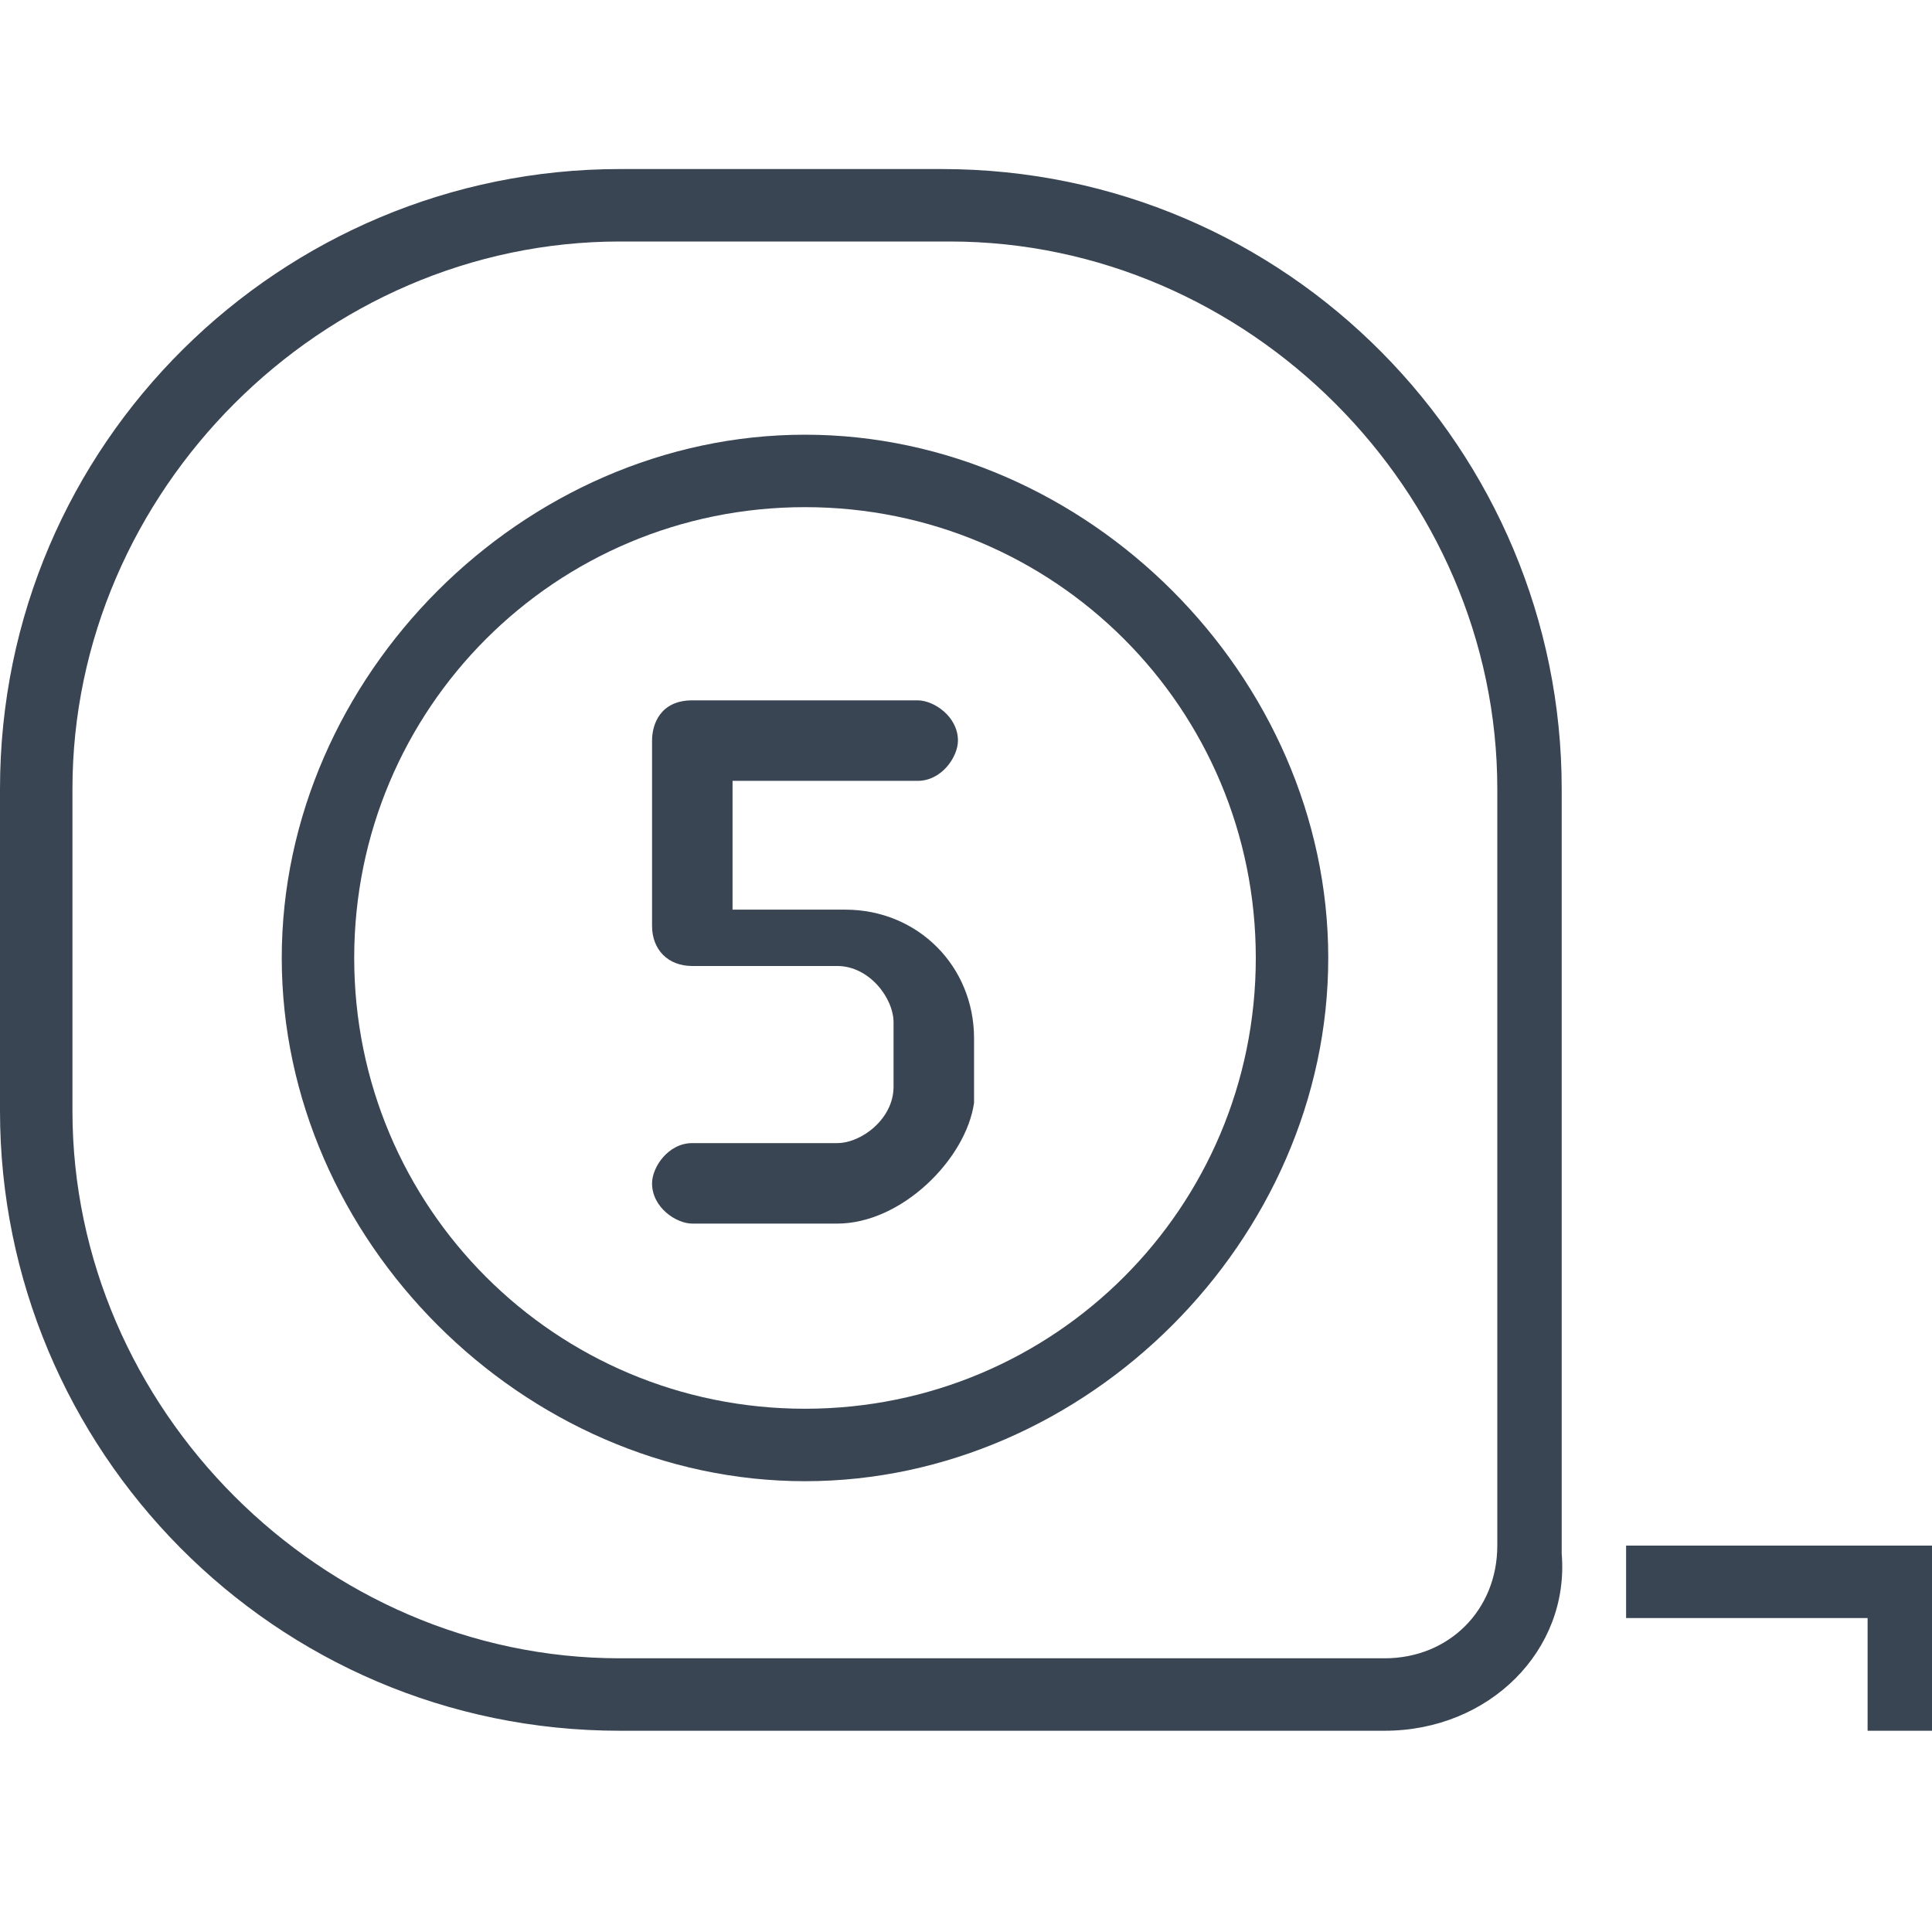
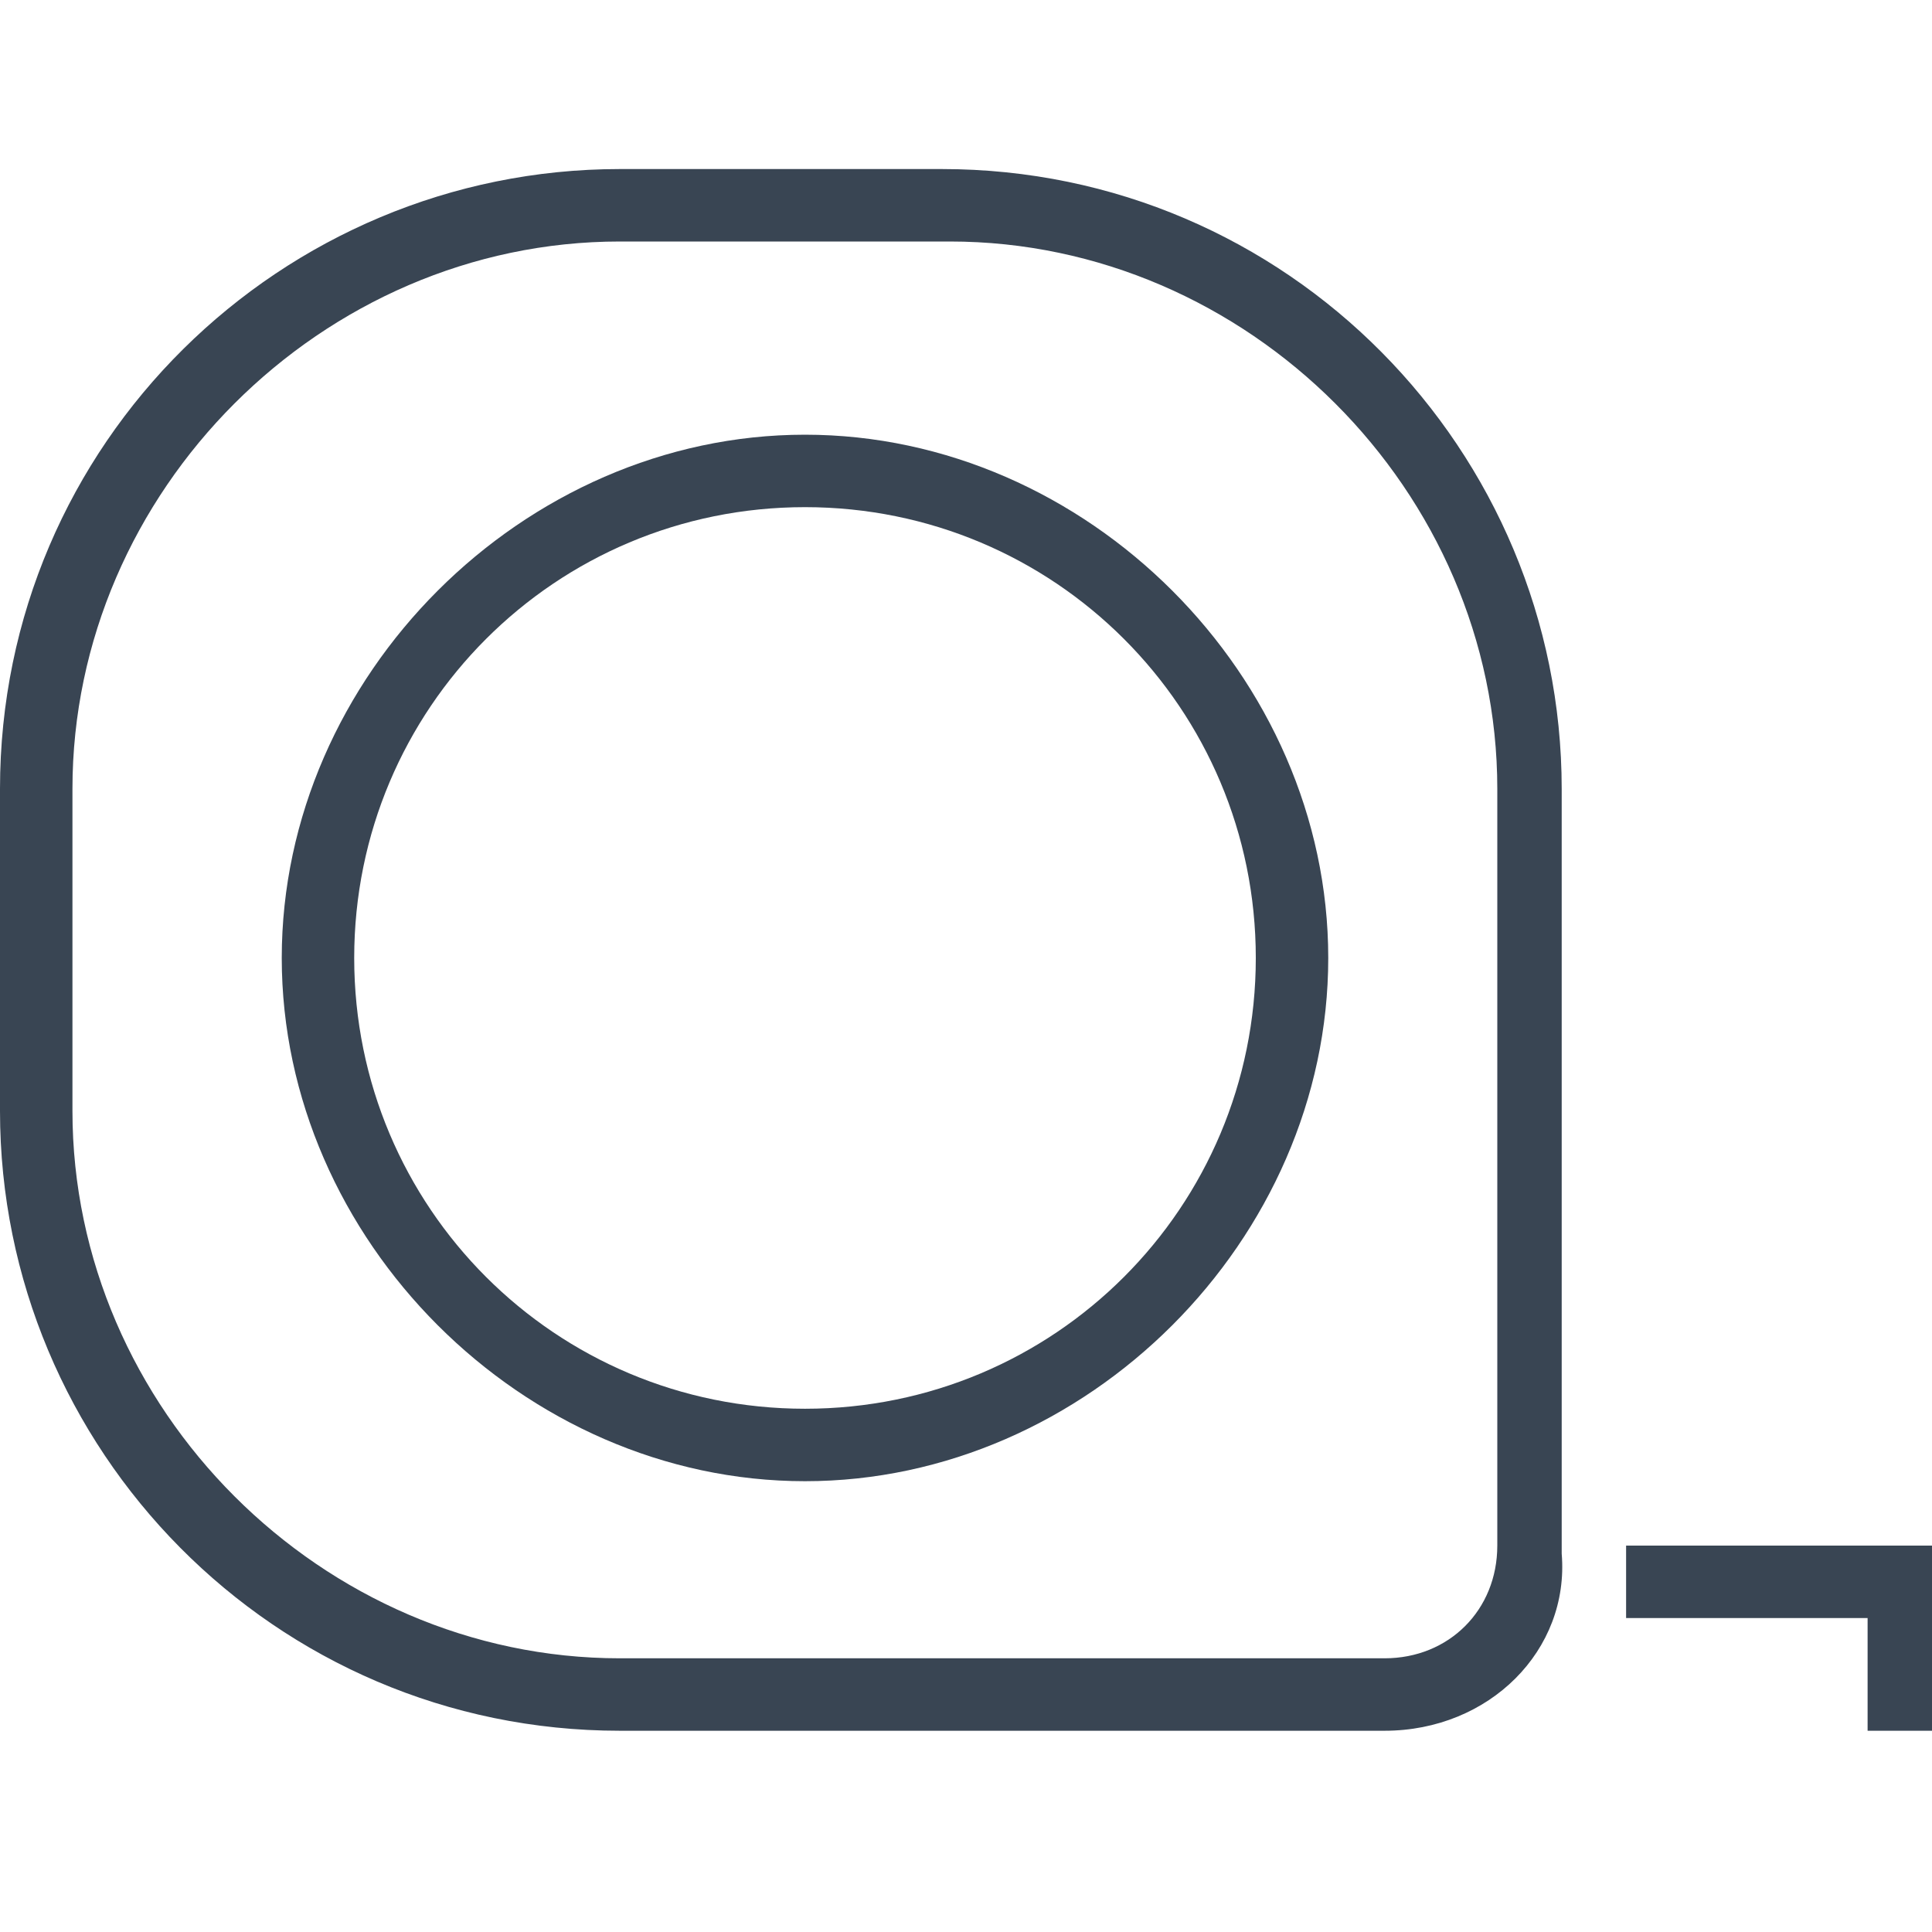
<svg xmlns="http://www.w3.org/2000/svg" version="1.1" id="Layer_1" x="0px" y="0px" viewBox="0 0 24 24" style="enable-background:new 0 0 24 24;" xml:space="preserve">
  <style type="text/css">
	.st0{fill:#394553;}
</style>
  <g>
    <path class="st0" d="M10,18.4c-3.5,0-6.5-3-6.5-6.5s3-6.5,6.5-6.5s6.5,3,6.5,6.5S13.5,18.4,10,18.4z M10,6.3   c-3.1,0-5.6,2.5-5.6,5.6s2.5,5.6,5.6,5.6s5.6-2.5,5.6-5.6S13.1,6.3,10,6.3z" />
    <path class="st0" d="M17.2,21.5H7.7C3.4,21.5,0,18,0,13.8v-4c0-4.3,3.5-7.7,7.7-7.7h4c4.3,0,7.7,3.5,7.7,7.7v9.5   C19.5,20.5,18.5,21.5,17.2,21.5z M7.7,3C4,3,0.9,6.1,0.9,9.8v4c0,3.7,3.1,6.8,6.8,6.8h9.5c0.8,0,1.4-0.6,1.4-1.4V9.8   c0-3.7-3.1-6.8-6.8-6.8H7.7z" />
    <polygon class="st0" points="24,21.5 23.2,21.5 23.2,20.1 20.2,20.1 20.2,19.2 24,19.2  " />
-     <path class="st0" d="M10.4,15.2H8.6c-0.2,0-0.5-0.2-0.5-0.5c0-0.2,0.2-0.5,0.5-0.5h1.8c0.3,0,0.7-0.3,0.7-0.7v-0.8   c0-0.3-0.3-0.7-0.7-0.7H8.6c-0.3,0-0.5-0.2-0.5-0.5V9.2c0-0.2,0.1-0.5,0.5-0.5h2.8c0.2,0,0.5,0.2,0.5,0.5c0,0.2-0.2,0.5-0.5,0.5   H9.1v1.6h1.4c0.9,0,1.6,0.7,1.6,1.6v0.8C12,14.4,11.2,15.2,10.4,15.2z" />
  </g>
</svg>